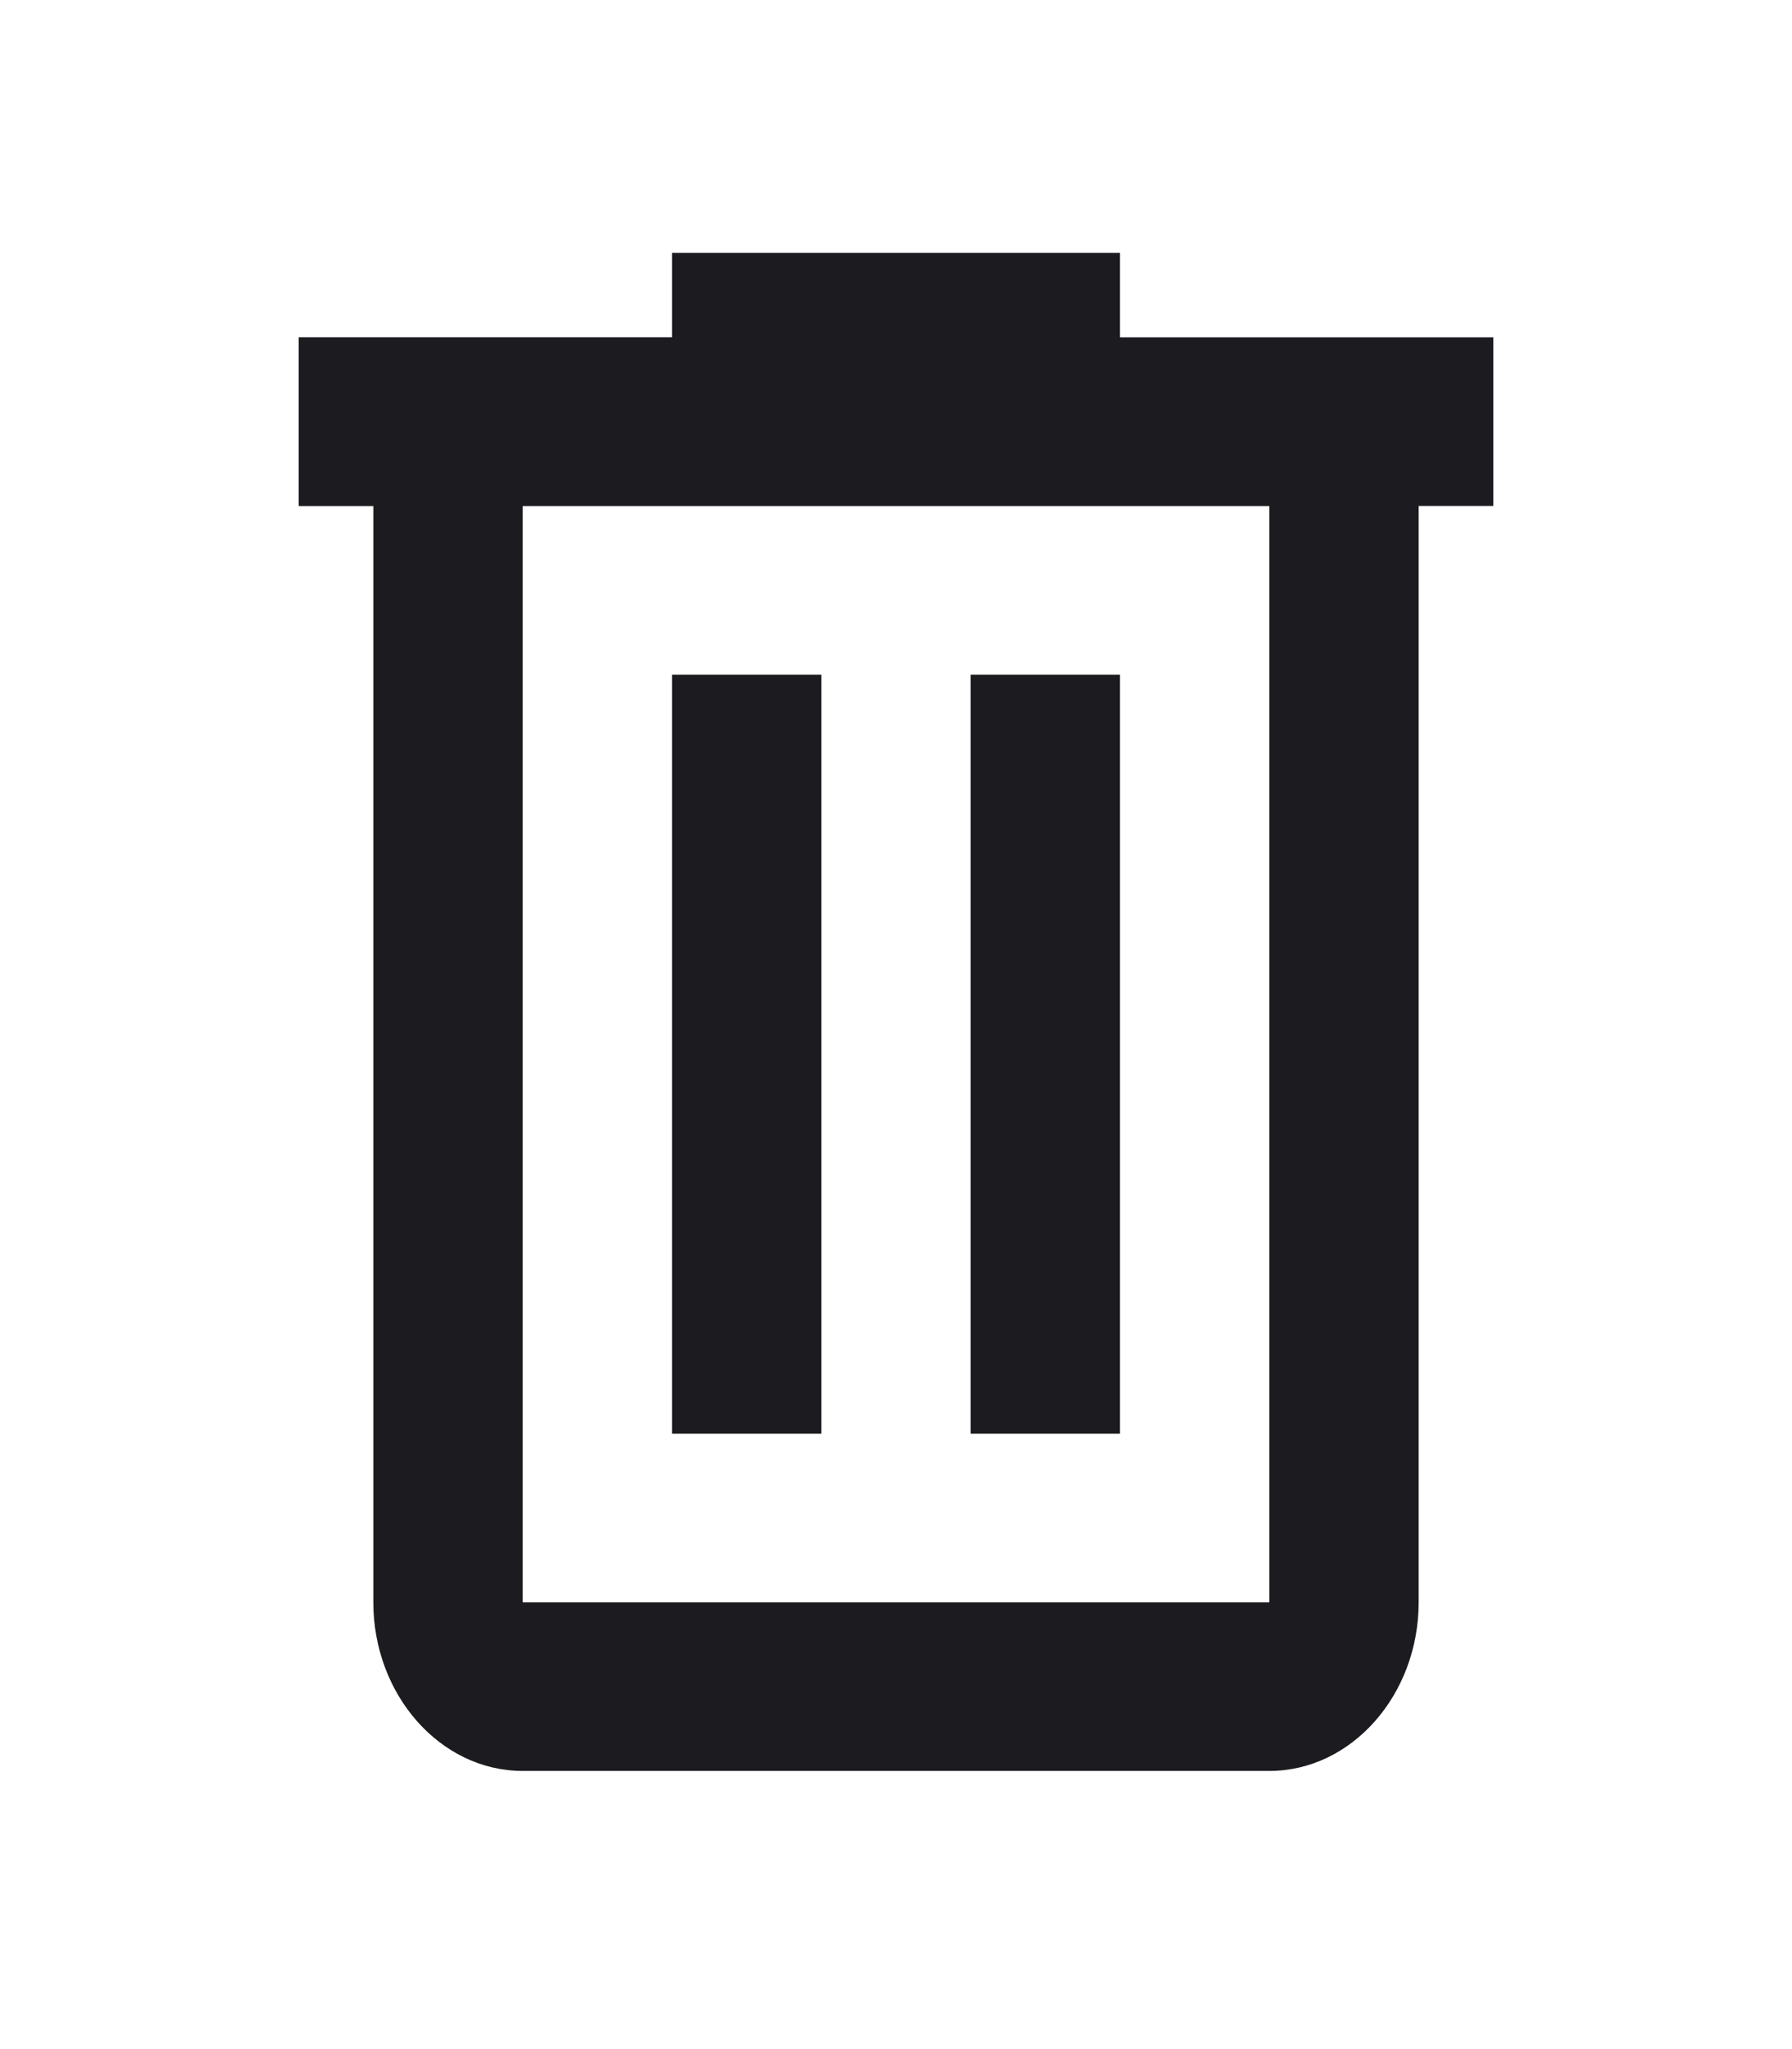
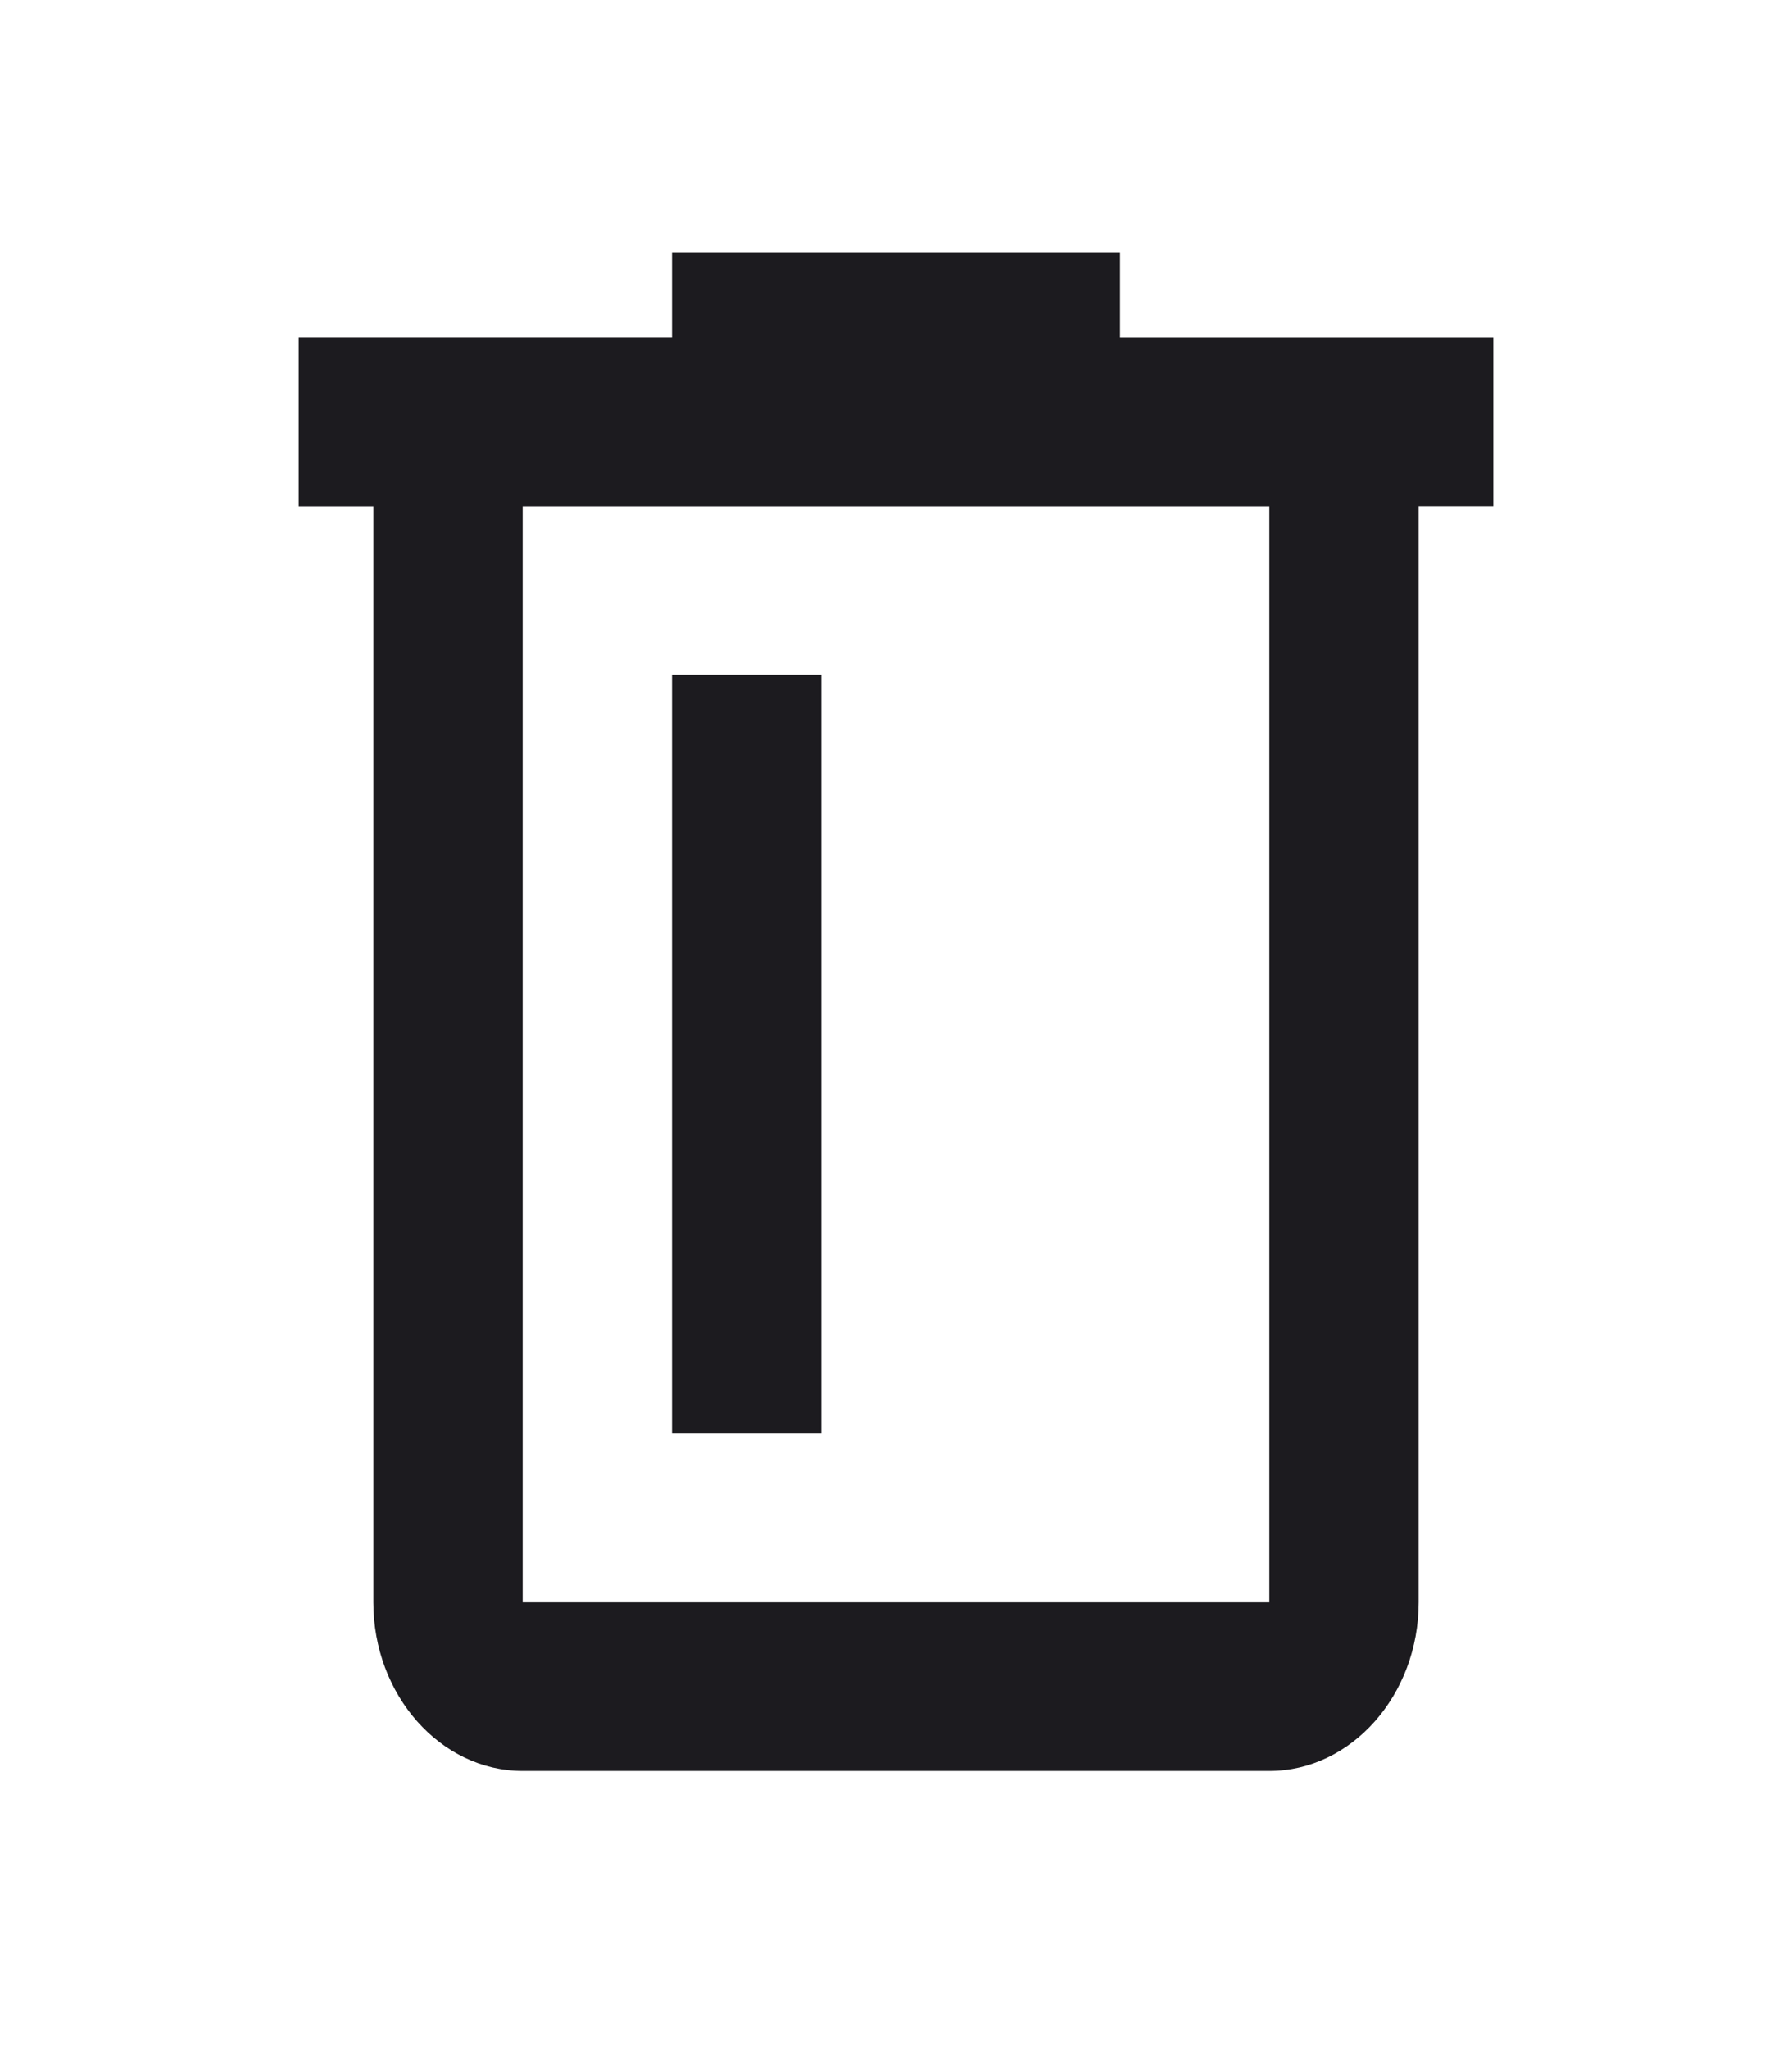
<svg xmlns="http://www.w3.org/2000/svg" width="21" height="24" viewBox="0 0 21 24" fill="none">
-   <path fill-rule="evenodd" clip-rule="evenodd" d="M13.125 2.963v.988H17.5v1.975h-.875v12.84c0 1.087-.787 1.976-1.75 1.976h-8.75c-.963 0-1.75-.889-1.75-1.975V5.927H3.5V3.95h4.375v-.988h5.25zm-7 15.804h8.75V5.927h-8.75v12.84zm1.75-10.865h1.75v8.89h-1.75v-8.89zm5.25 0h-1.75v8.89h1.75v-8.89z" fill="#1C1B1F" />
+   <path fill-rule="evenodd" clip-rule="evenodd" d="M13.125 2.963v.988H17.5v1.975h-.875v12.84c0 1.087-.787 1.976-1.75 1.976h-8.75c-.963 0-1.75-.889-1.75-1.975V5.927H3.5V3.95h4.375v-.988h5.25zm-7 15.804h8.75V5.927h-8.75v12.84zm1.75-10.865h1.75v8.89h-1.75v-8.89zm5.25 0h-1.75v8.89v-8.89z" fill="#1C1B1F" />
</svg>